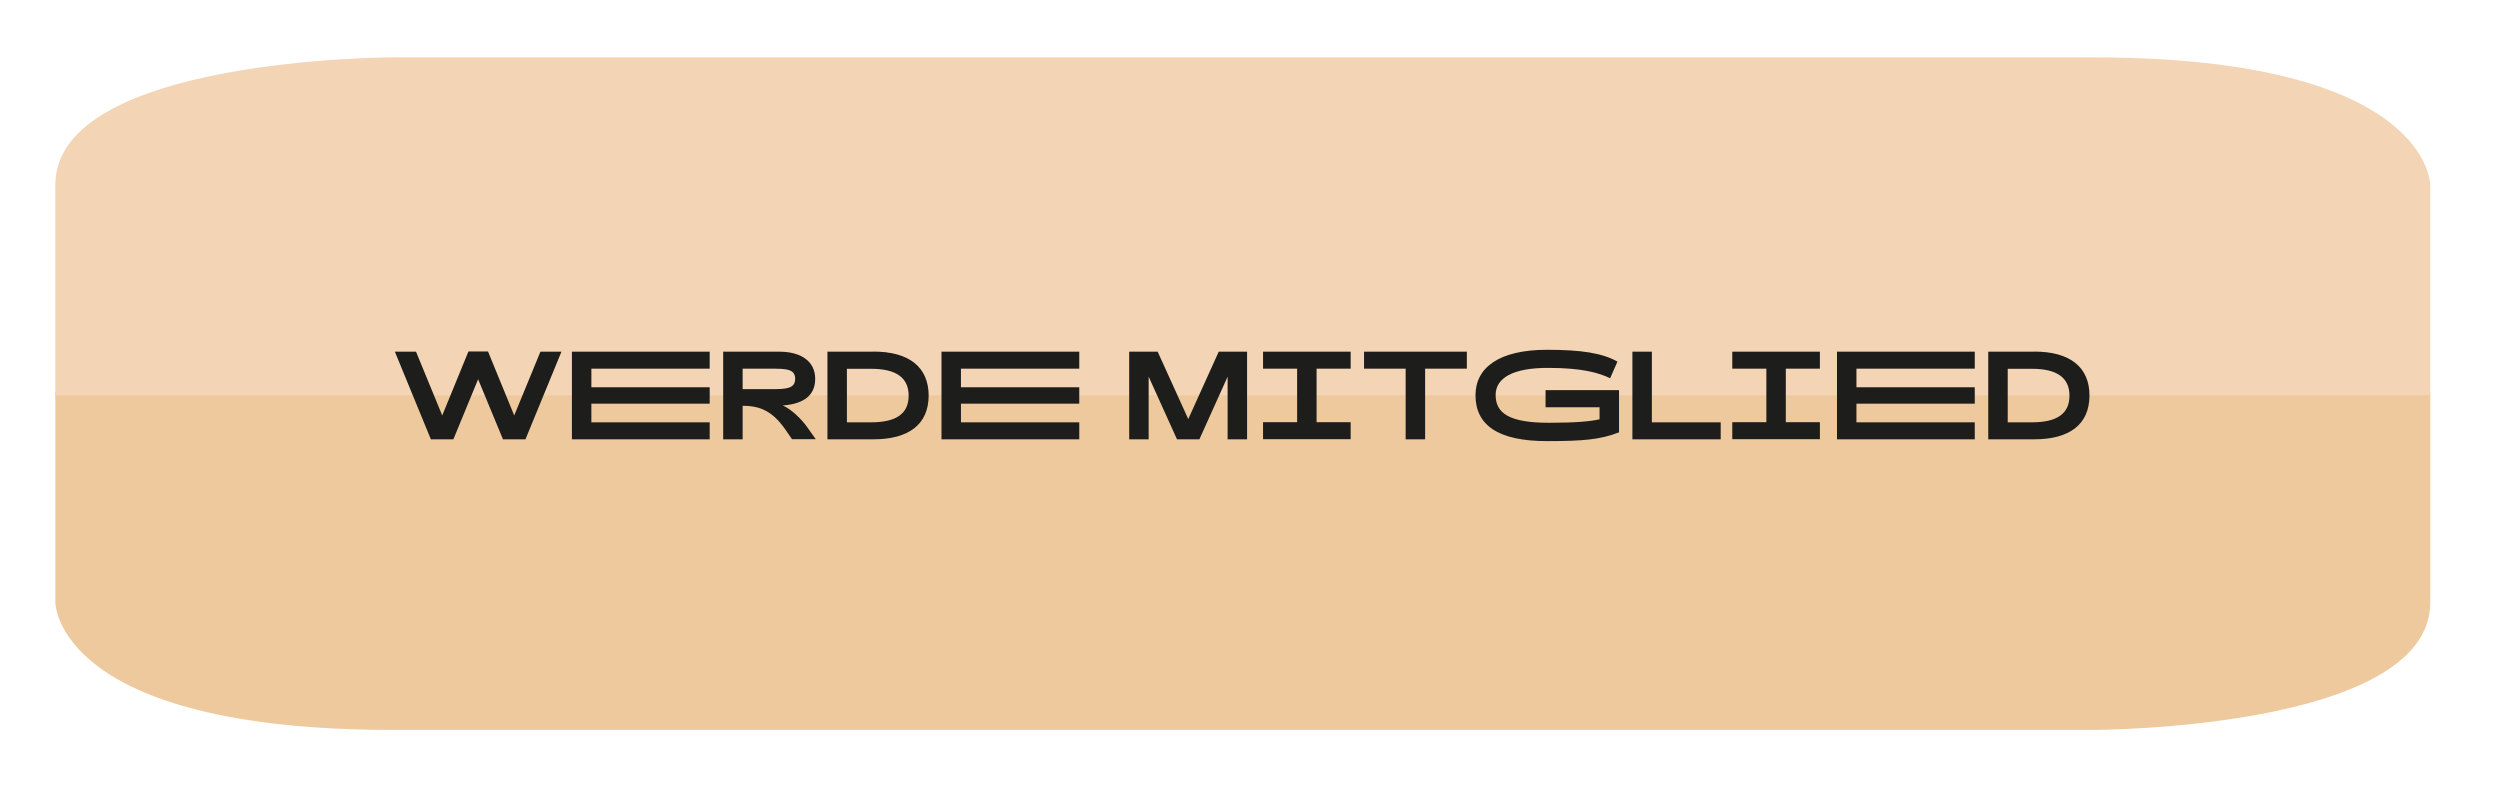
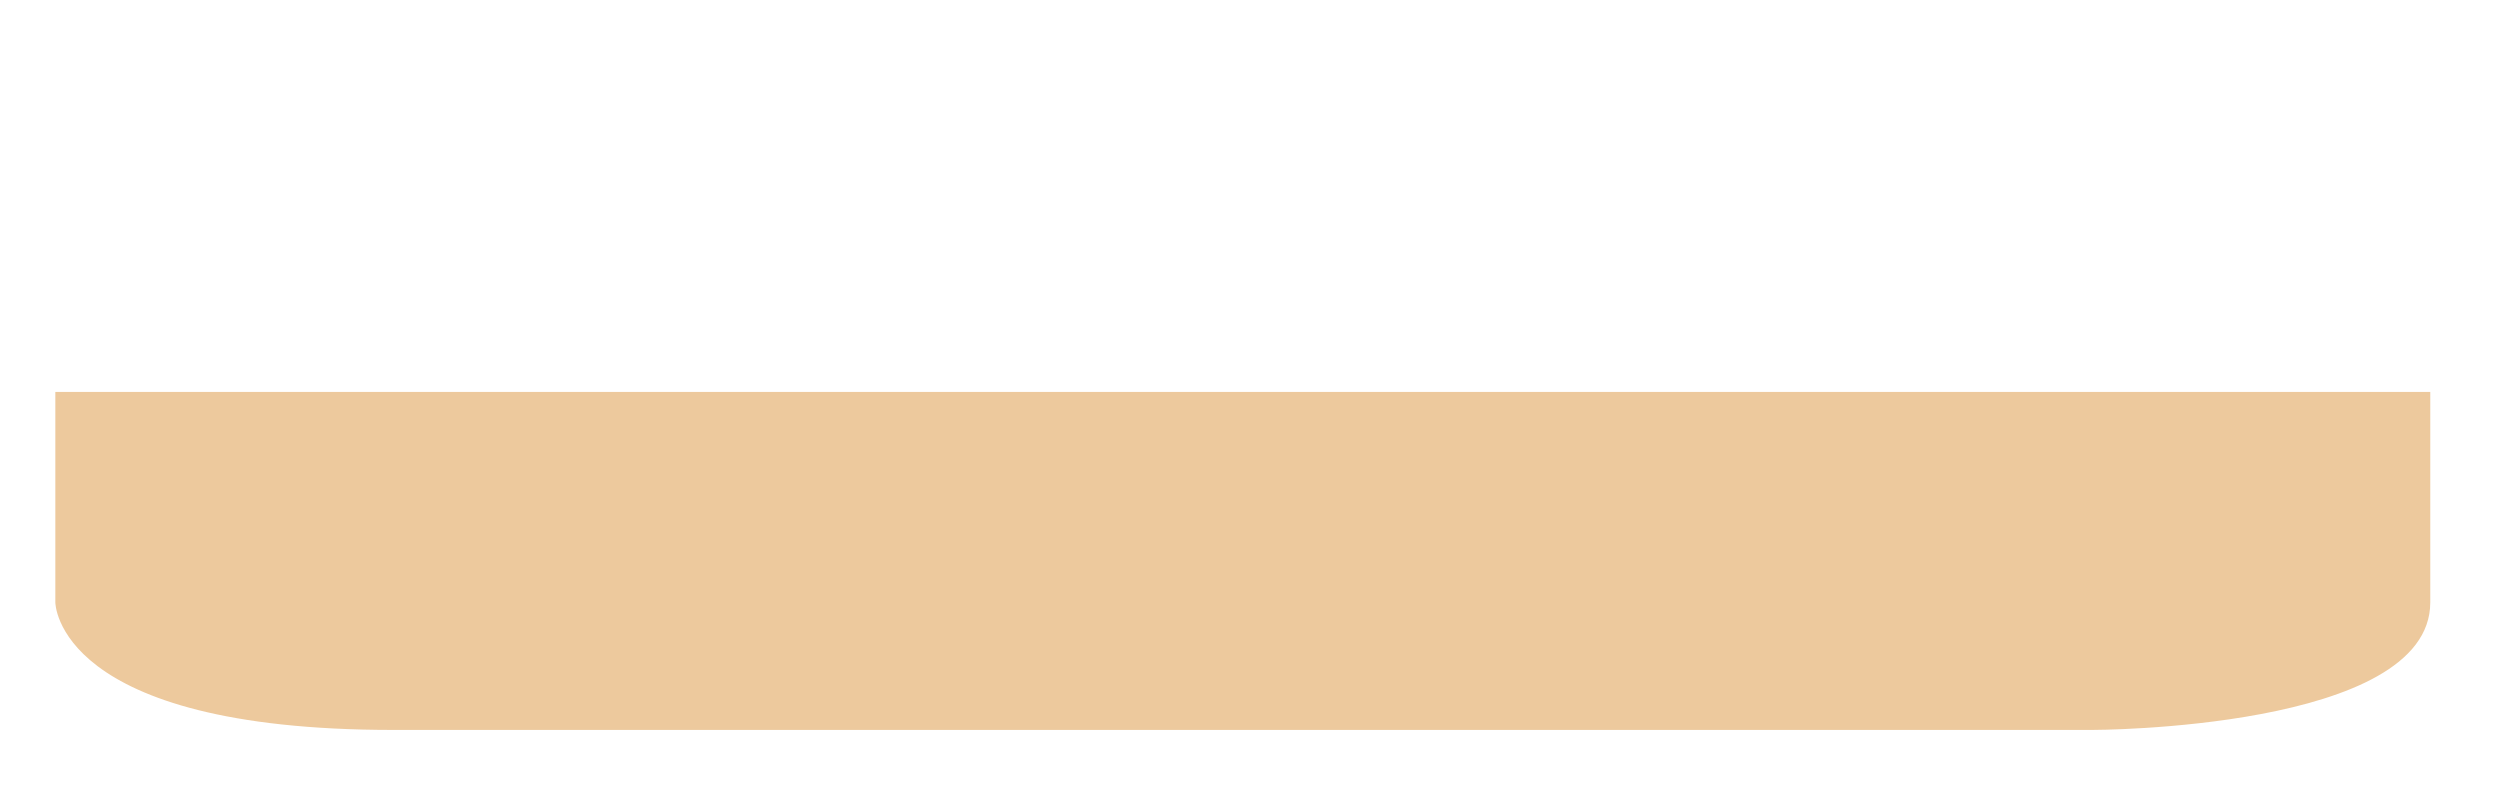
<svg xmlns="http://www.w3.org/2000/svg" version="1.1" viewBox="0 0 222.28 69.89">
  <defs>
    <style>
      .cls-1 {
        fill: none;
      }

      .cls-2 {
        fill: #edc99d;
      }

      .cls-3 {
        fill: #1d1d1b;
      }

      .cls-4 {
        fill: #f3d4b4;
      }

      .cls-5 {
        clip-path: url(#clippath);
      }
    </style>
    <clipPath id="clippath">
      <rect class="cls-1" x="4.92" y="5.1" width="211.17" height="59.79" />
    </clipPath>
  </defs>
  <g>
    <g id="Ebene_1">
      <g class="cls-5">
        <path class="cls-2" d="M4.92,34.85v18.71s0,11.34,30.05,11.34h151.06s30.05,0,30.05-11.34v-18.71H4.92Z" />
-         <path class="cls-4" d="M216.08,35.15v-18.71s0-11.34-30.05-11.34H34.97s-30.05,0-30.05,11.34v18.71h211.17Z" />
-         <path class="cls-3" d="M180.66,37.55h-2.15v-4.76h2.15c2.26,0,3.34.81,3.34,2.39s-1.07,2.37-3.34,2.37M180.88,31.27h-4.1v7.79h4.09c3.15,0,4.9-1.33,4.91-3.89,0-2.55-1.76-3.91-4.9-3.91M163.33,39.06h12.25v-1.51h-10.52v-1.66h10.52v-1.46h-10.52v-1.65h10.52v-1.51h-12.25v7.79ZM161.81,32.78v-1.51h-7.79v1.51h3.03v4.76h-3.03v1.51h7.79v-1.51h-3.03v-4.76h3.03ZM145.14,39.06h7.85v-1.51h-6.12v-6.28h-1.73v7.79ZM137.42,34.7v1.51h4.8v1.07c-.82.19-2.12.31-4.5.31-3.53,0-4.74-.85-4.74-2.47,0-1.47,1.46-2.43,4.74-2.41,3.01.01,4.44.44,5.44.92l.65-1.48c-1.36-.76-3.19-1.05-6.27-1.05-4.26,0-6.35,1.59-6.35,4.04,0,2.62,1.95,4.08,6.35,4.08,3.27,0,4.76-.14,6.41-.78v-3.75h-6.53ZM130.43,31.27h-9.15v1.51h3.7v6.28h1.73v-6.28h3.71v-1.51ZM120.09,32.78v-1.51h-7.79v1.51h3.03v4.76h-3.03v1.51h7.79v-1.51h-3.03v-4.76h3.03ZM108.36,31.27l-2.71,5.99-2.72-5.99h-2.53v7.79h1.73v-5.57l2.52,5.57h1.99l2.51-5.57v5.57h1.73v-7.79h-2.53ZM83.71,39.06h12.25v-1.51h-10.52v-1.66h10.52v-1.46h-10.52v-1.65h10.52v-1.51h-12.25v7.79ZM77.45,37.55h-2.15v-4.76h2.15c2.26,0,3.34.81,3.34,2.39s-1.07,2.37-3.34,2.37M77.67,31.27h-4.1v7.79h4.09c3.15,0,4.9-1.33,4.91-3.89-.01-2.55-1.76-3.91-4.9-3.91M68.54,34.6h-2.51v-1.82h2.5c1.31,0,2.17,0,2.17.9s-.85.92-2.15.92M71.78,37.99c-.53-.74-1.42-1.61-2.19-1.94,2.08-.15,2.89-1.05,2.89-2.37,0-1.52-1.21-2.41-3.18-2.41h-5v7.79h1.73v-2.98c1.23-.01,2.3.3,3.31,1.48.36.41.67.9,1.08,1.49h2.11l-.76-1.07ZM50.85,39.06h12.25v-1.51h-10.52v-1.66h10.52v-1.46h-10.52v-1.65h10.52v-1.51h-12.25v7.79ZM48.05,31.27l-2.33,5.67-2.33-5.69h-1.74l-2.33,5.69-2.33-5.67h-1.88l3.2,7.79h2l2.2-5.34,2.21,5.34h2l3.2-7.79h-1.88Z" />
      </g>
    </g>
  </g>
</svg>